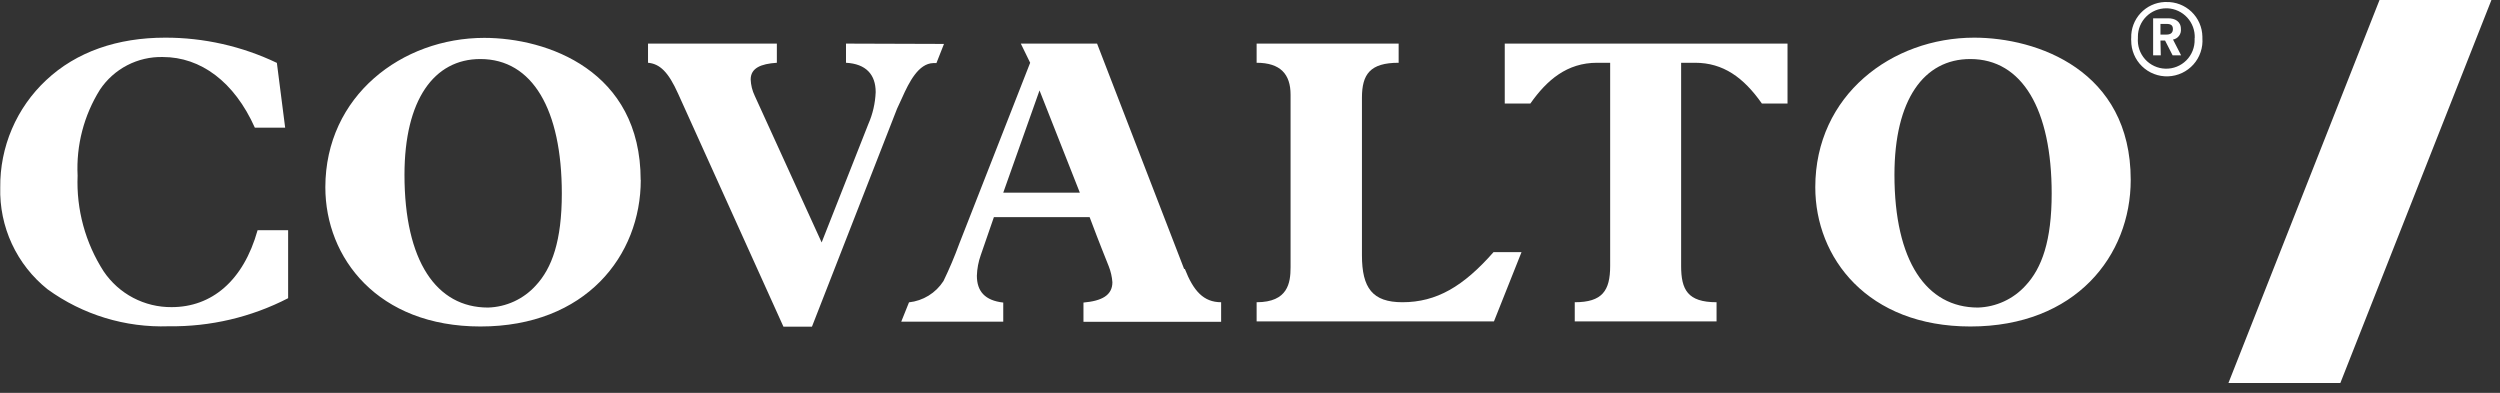
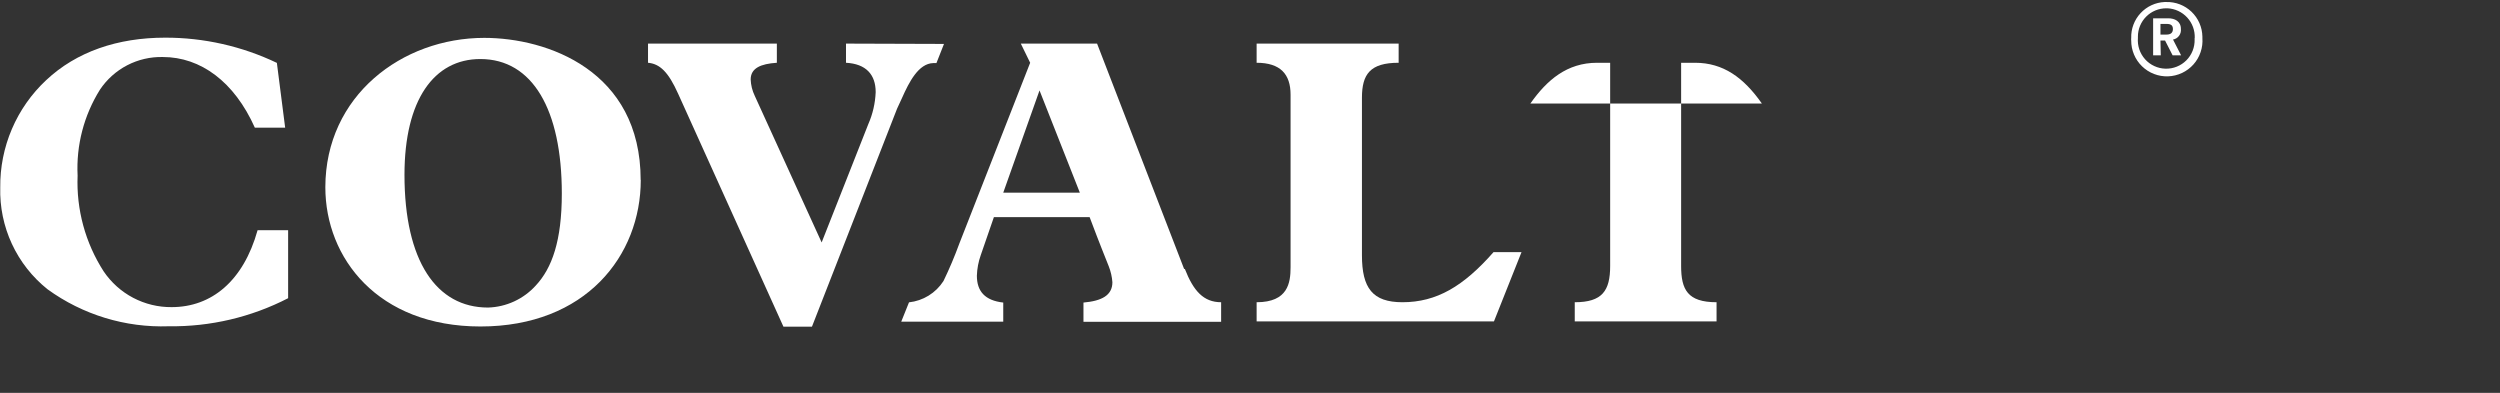
<svg xmlns="http://www.w3.org/2000/svg" width="140" height="22" viewBox="0 0 140 22" fill="none">
  <rect x="0" y="0" width="140" height="22" fill="#333333" stroke="none" />
  <g clip-path="url(#clip0_2557_8021)">
-     <path d="M124.793 21.447L133.253 0H139.52L131.06 21.447H124.793Z" fill="white" />
    <path d="M15.504 3.515L15.969 7.149H14.271C13.121 4.575 11.238 3.193 9.117 3.193C8.424 3.177 7.738 3.336 7.122 3.655C6.507 3.975 5.982 4.445 5.597 5.022C4.698 6.461 4.261 8.141 4.346 9.836C4.269 11.731 4.779 13.603 5.805 15.197C6.225 15.819 6.792 16.328 7.457 16.677C8.121 17.026 8.861 17.206 9.612 17.199C11.846 17.199 13.627 15.739 14.425 12.892H16.135V16.699C14.07 17.763 11.774 18.303 9.451 18.271C7.019 18.356 4.629 17.627 2.66 16.198C1.808 15.517 1.125 14.648 0.666 13.659C0.207 12.669 -0.016 11.587 0.014 10.497C0.002 9.373 0.224 8.258 0.666 7.224C1.108 6.19 1.761 5.26 2.582 4.492C4.28 2.895 6.585 2.109 9.248 2.109C11.413 2.105 13.551 2.588 15.504 3.521" fill="white" />
    <path d="M27.334 17.223C27.839 17.208 28.335 17.09 28.794 16.879C29.253 16.667 29.664 16.364 30.003 15.99C30.914 15.013 31.462 13.482 31.462 10.837C31.462 6.136 29.818 3.306 26.899 3.306C24.307 3.306 22.651 5.588 22.651 9.788C22.651 14.62 24.438 17.223 27.328 17.223M35.883 10.074C35.883 14.316 32.803 18.283 26.905 18.283C21.162 18.283 18.219 14.453 18.219 10.485C18.225 5.362 22.514 2.121 27.119 2.121C30.634 2.121 35.877 3.944 35.877 10.08" fill="white" />
-     <path d="M100.101 2.442V5.797H98.665C97.64 4.337 96.496 3.515 94.924 3.515H94.143V14.894C94.143 16.222 94.507 16.925 96.127 16.925V17.997H88.186V16.925C89.723 16.925 90.169 16.288 90.169 14.894V3.515H89.437C87.757 3.515 86.631 4.474 85.701 5.797H84.266V2.442H100.101Z" fill="white" />
-     <path d="M110.765 17.223C111.27 17.208 111.767 17.09 112.225 16.878C112.684 16.667 113.095 16.364 113.434 15.99C114.346 15.013 114.894 13.482 114.894 10.836C114.894 6.136 113.249 3.306 110.336 3.306C107.733 3.306 106.089 5.588 106.089 9.788C106.089 14.62 107.876 17.223 110.765 17.223ZM119.32 10.074C119.32 14.316 116.24 18.283 110.342 18.283C104.593 18.283 101.656 14.453 101.656 10.485C101.656 5.326 105.946 2.109 110.557 2.109C114.072 2.109 119.32 3.932 119.32 10.068" fill="white" />
+     <path d="M100.101 2.442V5.797H98.665C97.64 4.337 96.496 3.515 94.924 3.515H94.143V14.894C94.143 16.222 94.507 16.925 96.127 16.925V17.997H88.186V16.925C89.723 16.925 90.169 16.288 90.169 14.894V3.515H89.437C87.757 3.515 86.631 4.474 85.701 5.797H84.266H100.101Z" fill="white" />
    <path d="M56.182 10.789L58.213 5.064L60.471 10.789H56.182ZM66.31 15.06L61.436 2.442H57.165L57.689 3.515L53.721 13.643C53.461 14.356 53.165 15.056 52.834 15.739C52.621 16.069 52.338 16.348 52.004 16.554C51.67 16.76 51.294 16.889 50.904 16.931L50.469 18.015H56.182V16.943C55.157 16.83 54.705 16.311 54.705 15.442C54.717 15.045 54.792 14.653 54.925 14.28L55.658 12.159H61.019C61.615 13.75 61.978 14.62 62.092 14.917C62.203 15.201 62.272 15.501 62.294 15.805C62.294 16.538 61.699 16.854 60.674 16.943V18.021H68.383V16.925C67.4 16.925 66.834 16.294 66.351 15.06" fill="white" />
    <path d="M47.376 2.442V3.515C48.49 3.574 49.038 4.17 49.038 5.159C49.014 5.775 48.875 6.382 48.627 6.946L46.012 13.577L42.264 5.362C42.127 5.077 42.05 4.766 42.038 4.45C42.038 3.813 42.604 3.574 43.504 3.515V2.442H36.289V3.515C36.95 3.574 37.427 4.027 37.975 5.248L43.873 18.295H45.469L50.235 6.088L50.51 5.493C50.915 4.581 51.439 3.557 52.261 3.533H52.44L52.863 2.46L47.376 2.442Z" fill="white" />
    <path d="M85.205 14.119H83.638C81.952 16.037 80.451 16.925 78.533 16.925C76.865 16.925 76.269 16.133 76.269 14.298V5.475C76.269 4.152 76.728 3.515 78.324 3.515V2.442H70.371V3.515C71.7 3.515 72.272 4.152 72.272 5.302V14.965C72.272 15.835 72.129 16.925 70.371 16.925V17.997H83.662L85.205 14.119Z" fill="white" />
    <path d="M121.308 0.113C121.569 0.106 121.828 0.151 122.071 0.244C122.314 0.338 122.536 0.479 122.725 0.659C122.913 0.839 123.064 1.055 123.168 1.293C123.273 1.532 123.329 1.789 123.334 2.049V2.127C123.354 2.395 123.321 2.665 123.234 2.919C123.148 3.174 123.012 3.409 122.832 3.61C122.653 3.81 122.435 3.973 122.192 4.087C121.948 4.201 121.684 4.265 121.415 4.275C121.146 4.285 120.878 4.24 120.627 4.143C120.376 4.047 120.147 3.9 119.954 3.713C119.761 3.526 119.608 3.301 119.504 3.053C119.4 2.805 119.347 2.539 119.348 2.27C119.342 2.222 119.342 2.174 119.348 2.127C119.333 1.613 119.521 1.114 119.871 0.737C120.221 0.36 120.705 0.136 121.219 0.113H121.308ZM122.905 2.127C122.921 1.705 122.77 1.293 122.484 0.982C122.198 0.671 121.802 0.485 121.38 0.465H121.308C120.888 0.465 120.485 0.632 120.188 0.929C119.89 1.226 119.723 1.629 119.723 2.049C119.72 2.075 119.72 2.101 119.723 2.127C119.706 2.342 119.732 2.559 119.801 2.764C119.87 2.969 119.981 3.158 120.125 3.319C120.269 3.48 120.445 3.61 120.642 3.7C120.838 3.791 121.051 3.841 121.267 3.846C121.483 3.852 121.698 3.814 121.899 3.733C122.1 3.653 122.282 3.533 122.435 3.38C122.588 3.226 122.708 3.044 122.787 2.843C122.867 2.642 122.905 2.426 122.899 2.21V2.127H122.905ZM121.004 3.098H120.575V1.025H121.427C121.785 1.025 122.13 1.191 122.13 1.62C122.146 1.757 122.109 1.895 122.027 2.005C121.946 2.116 121.825 2.191 121.689 2.216L122.142 3.098H121.666L121.243 2.27H120.986L121.004 3.098ZM121.332 1.936C121.54 1.936 121.683 1.847 121.683 1.626C121.683 1.406 121.552 1.34 121.338 1.34H120.986V1.936H121.332Z" fill="white" />
  </g>
  <defs>
    <clipPath id="clip0_2557_8021">
      <rect width="140" height="21.447" fill="white" />
    </clipPath>
  </defs>
</svg>